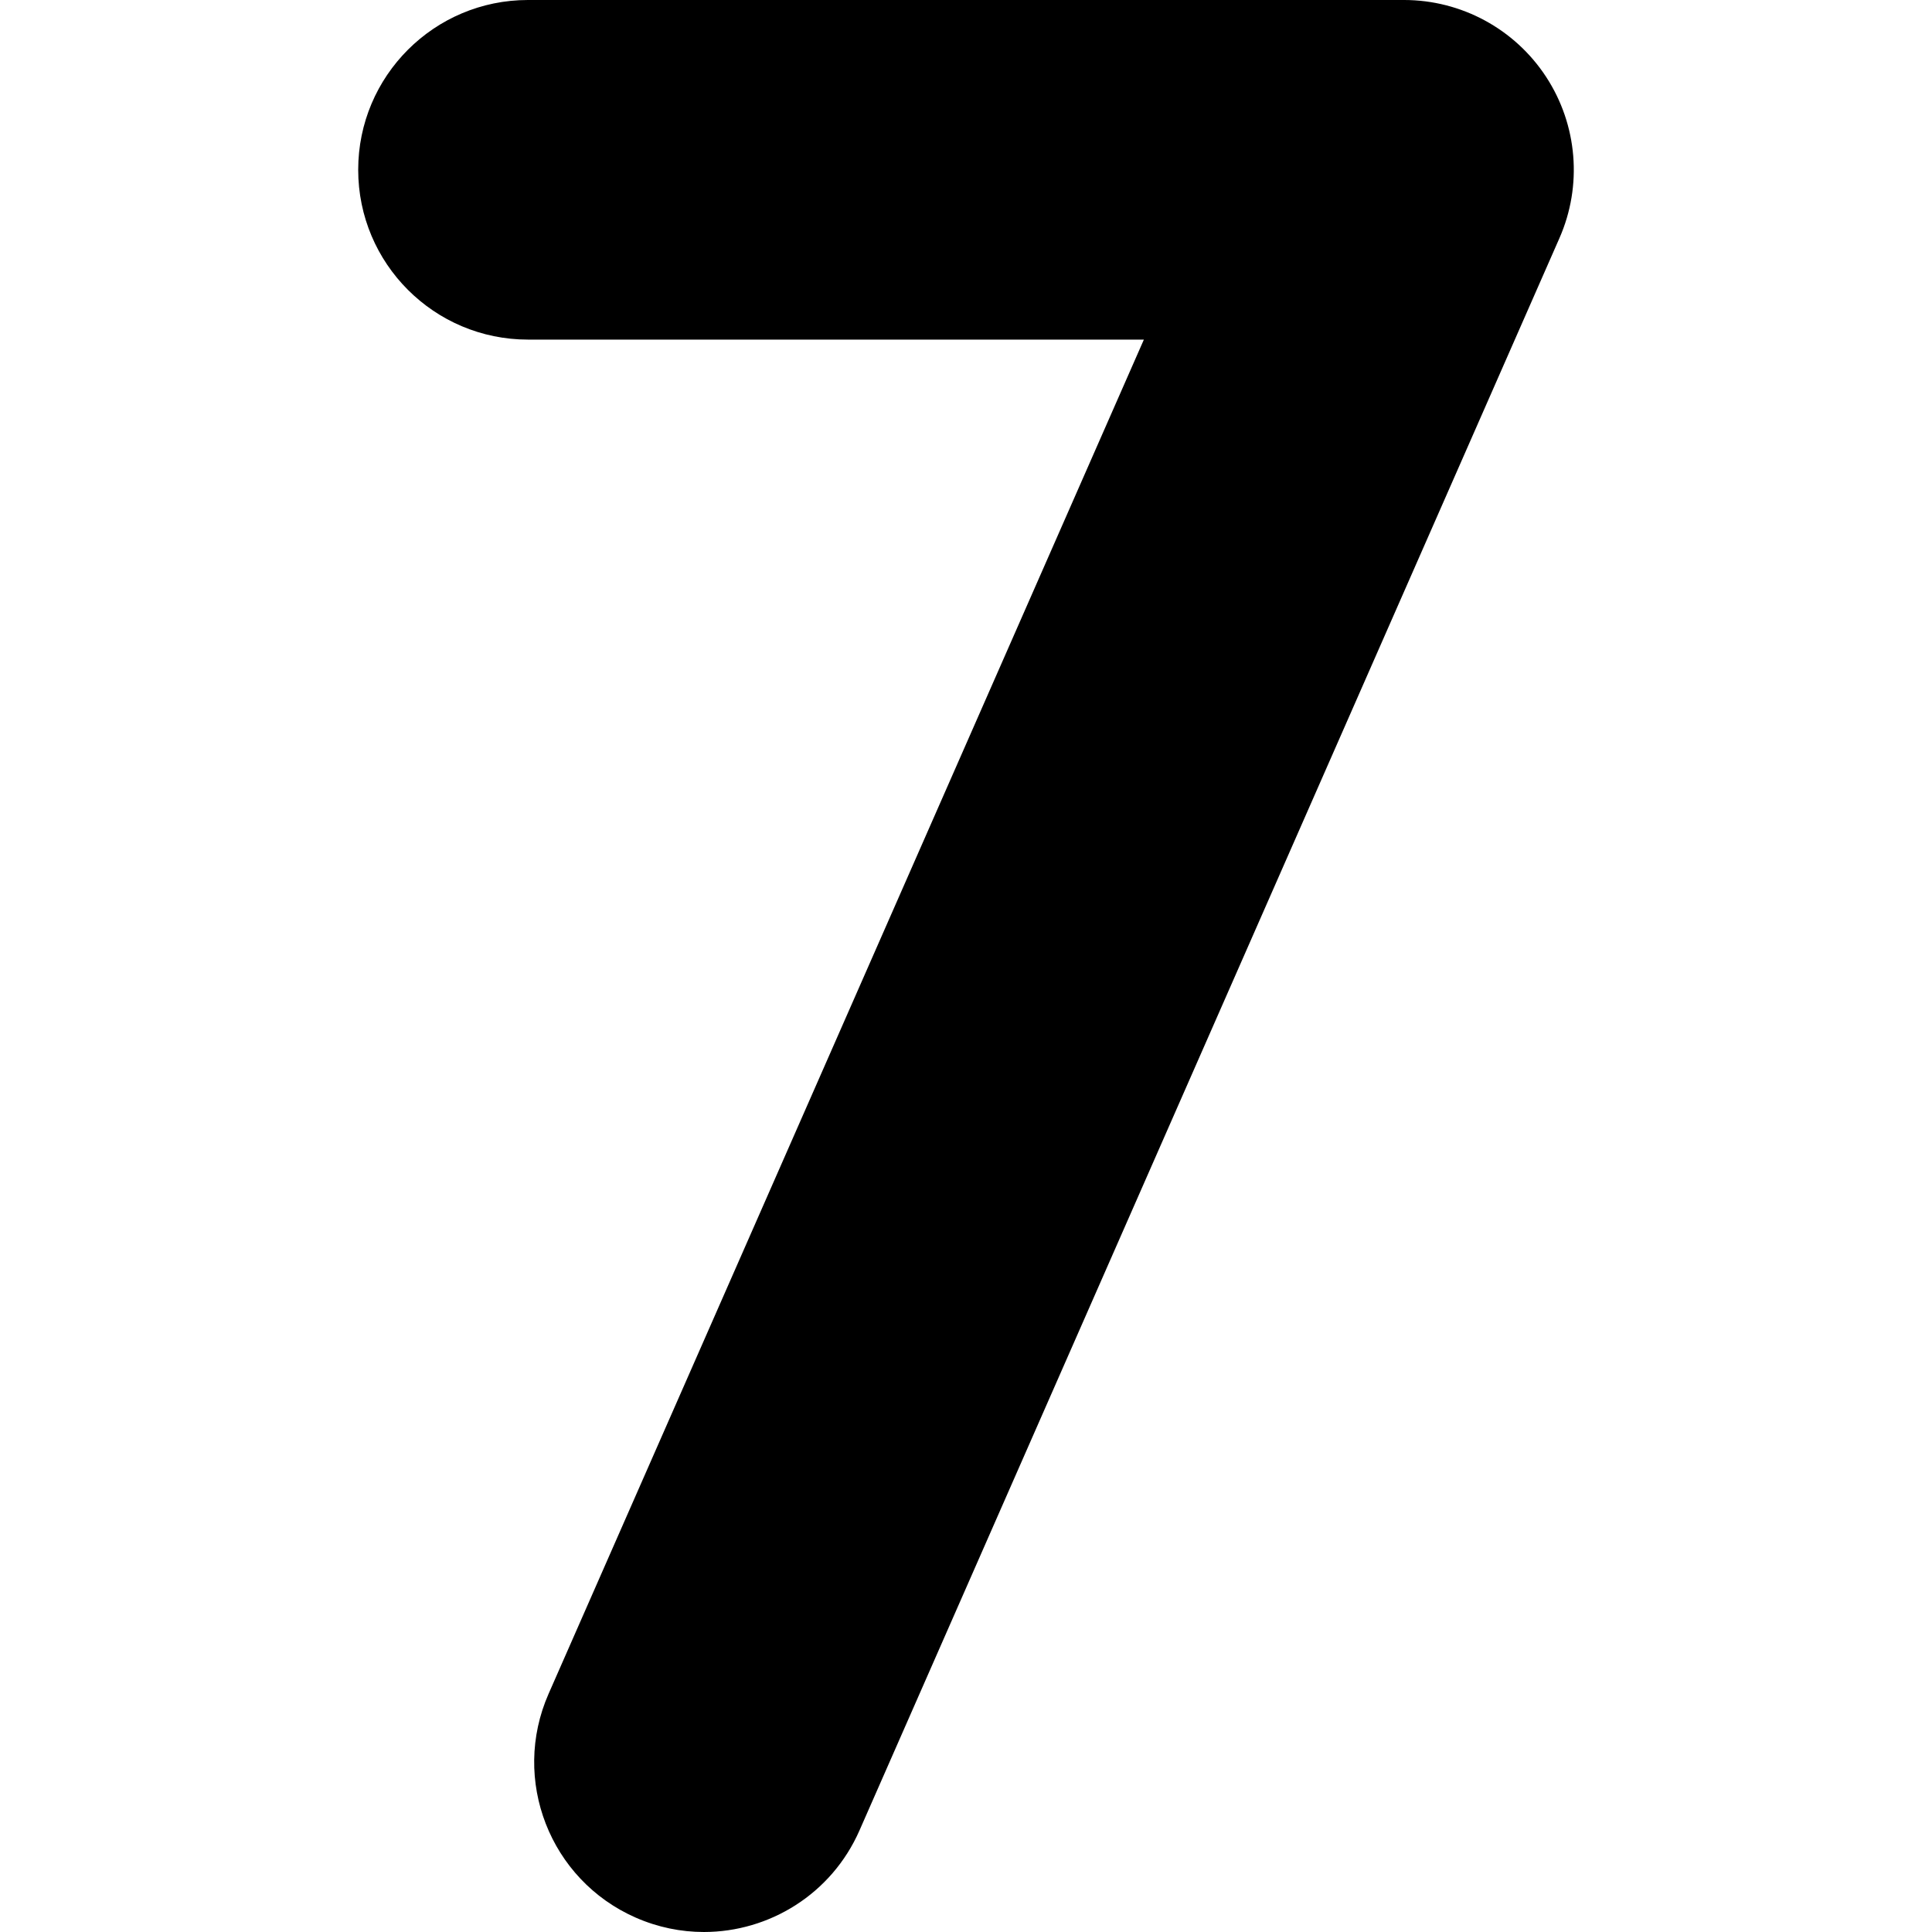
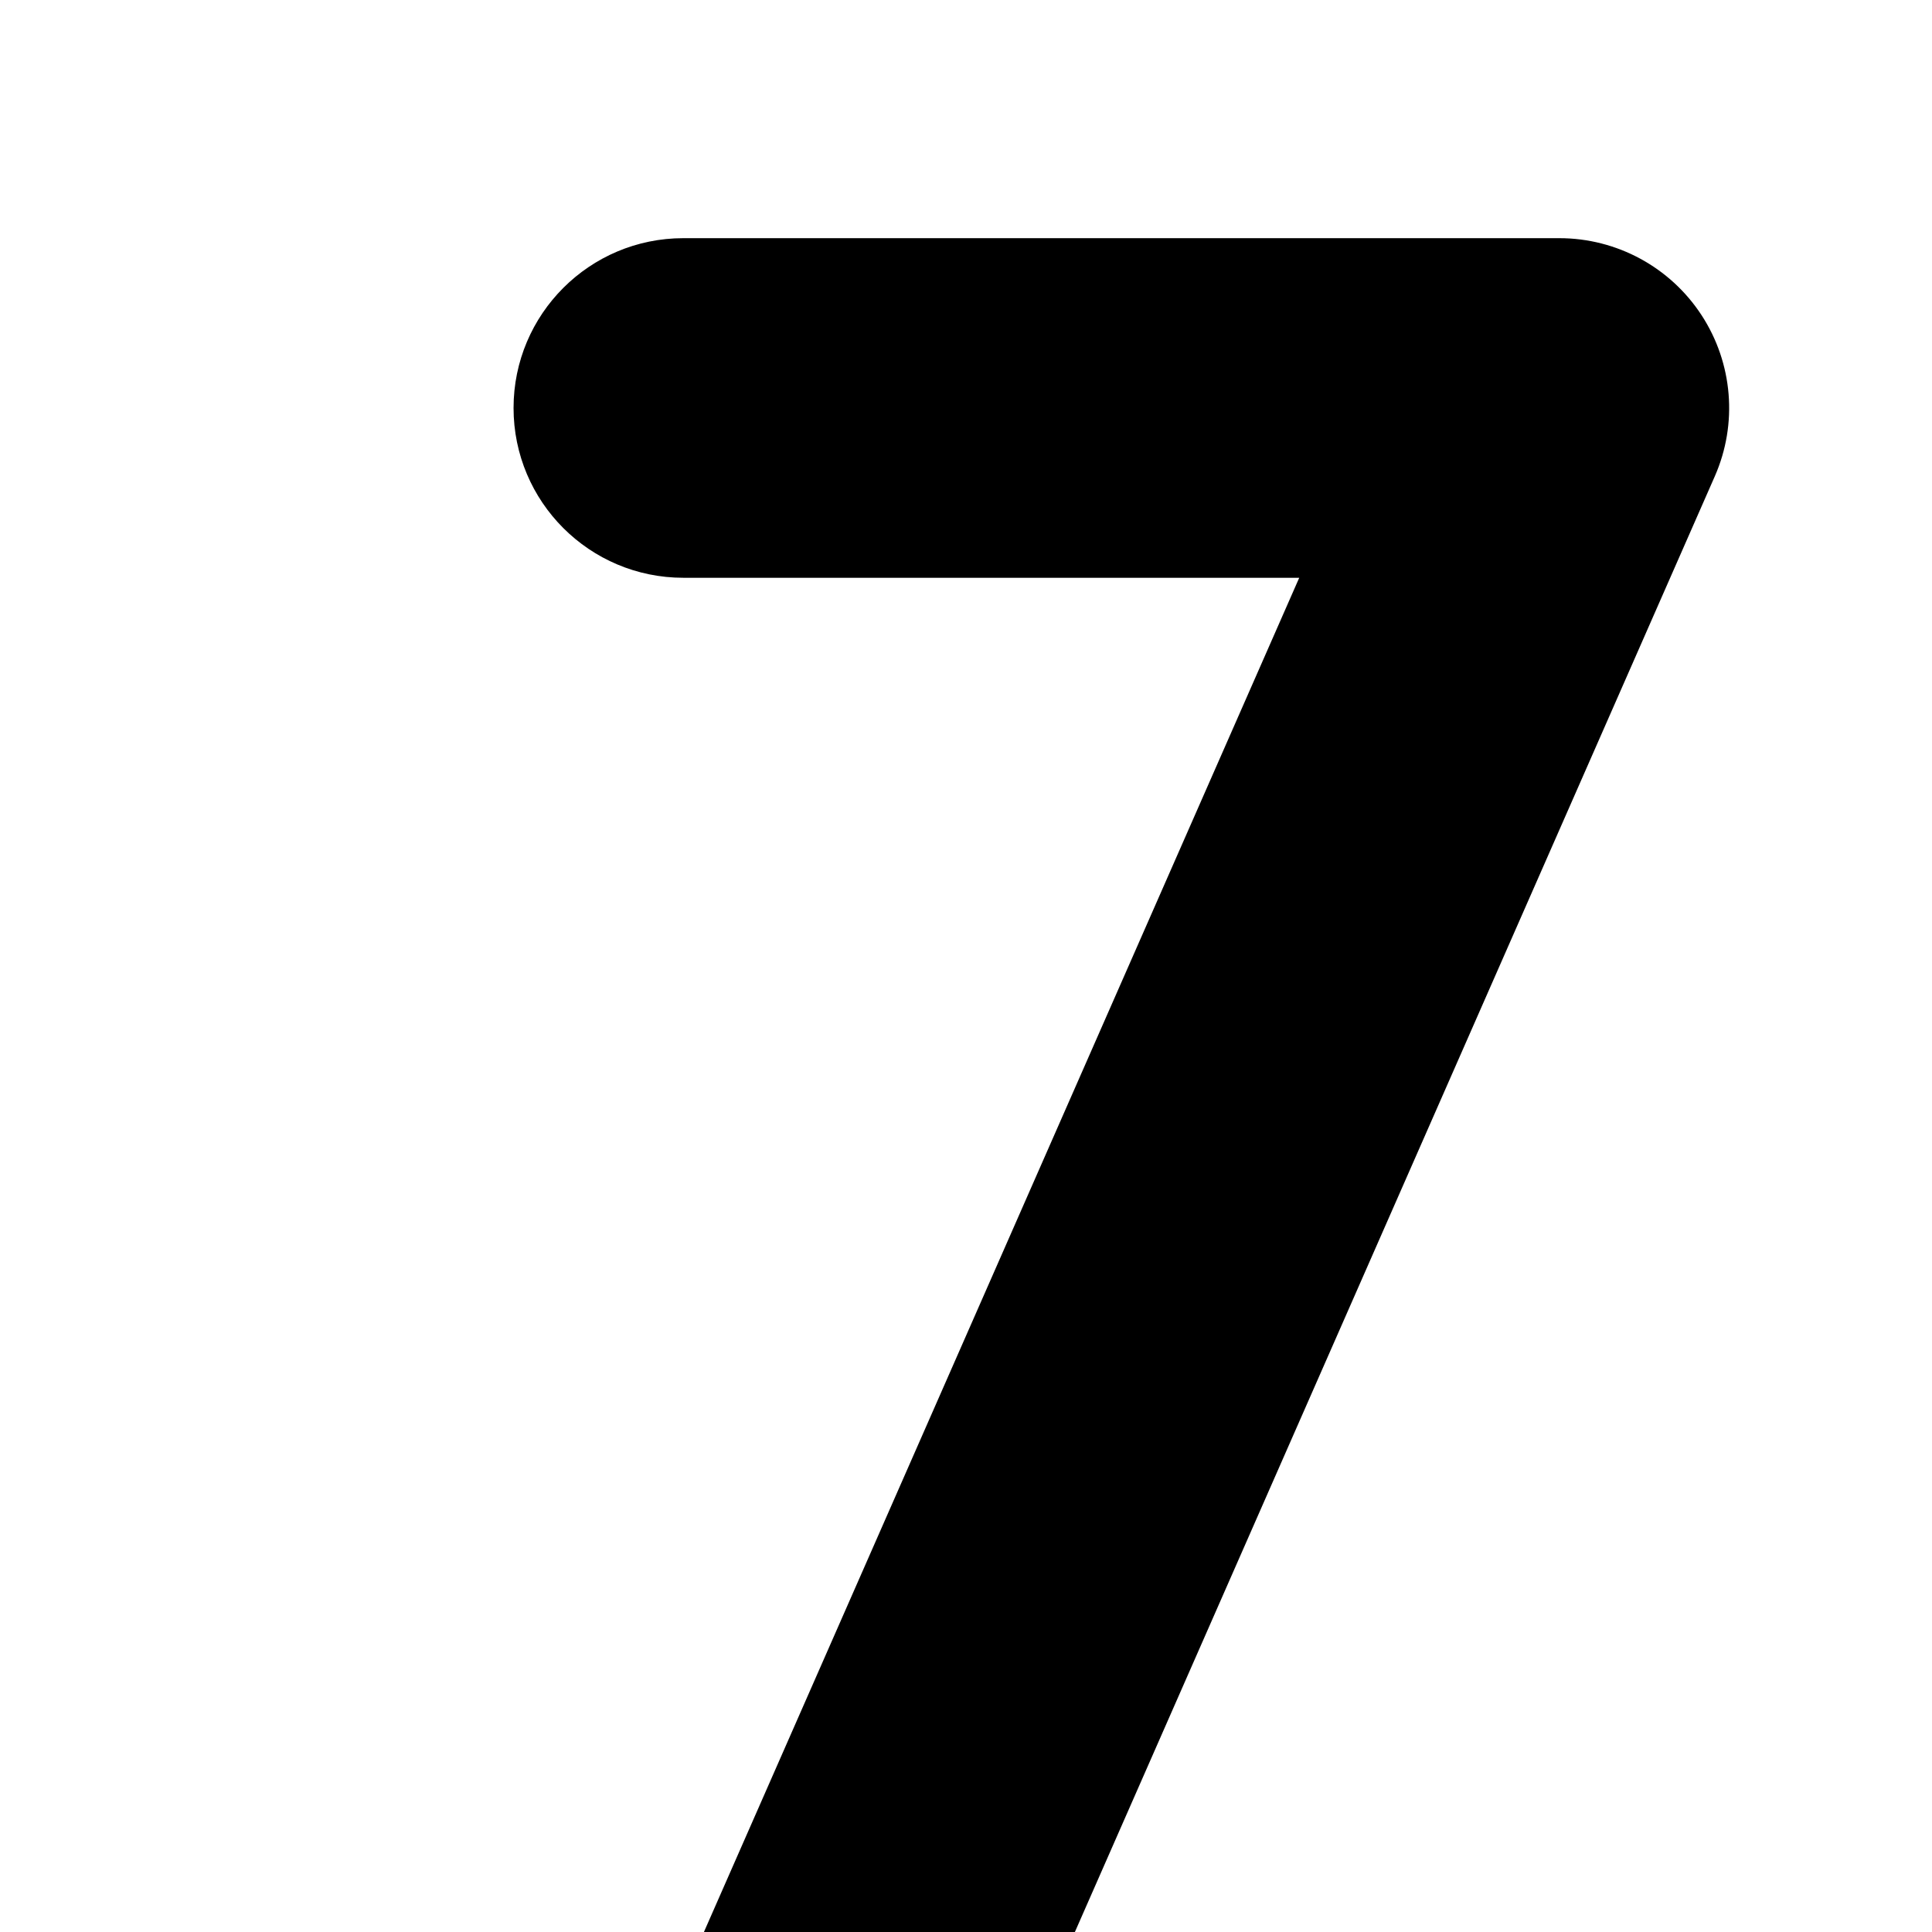
<svg xmlns="http://www.w3.org/2000/svg" id="Capa_1" height="512" viewBox="0 0 512 512" width="512">
  <g>
    <g>
-       <path d="m186.548 512c-6.049 0-12.193-1.227-18.086-3.816-22.75-10.001-33.087-36.552-23.085-59.303l157.761-358.883h-163.213c-24.852 0-44.999-20.147-44.999-44.999s20.147-44.999 44.999-44.999h232.149c15.2 0 29.372 7.674 37.682 20.402 8.308 12.728 9.63 28.79 3.513 42.706l-185.503 421.99c-7.411 16.859-23.911 26.901-41.218 26.902z" />
+       <path d="m186.548 512l157.761-358.883h-163.213c-24.852 0-44.999-20.147-44.999-44.999s20.147-44.999 44.999-44.999h232.149c15.2 0 29.372 7.674 37.682 20.402 8.308 12.728 9.63 28.79 3.513 42.706l-185.503 421.99c-7.411 16.859-23.911 26.901-41.218 26.902z" />
    </g>
  </g>
</svg>